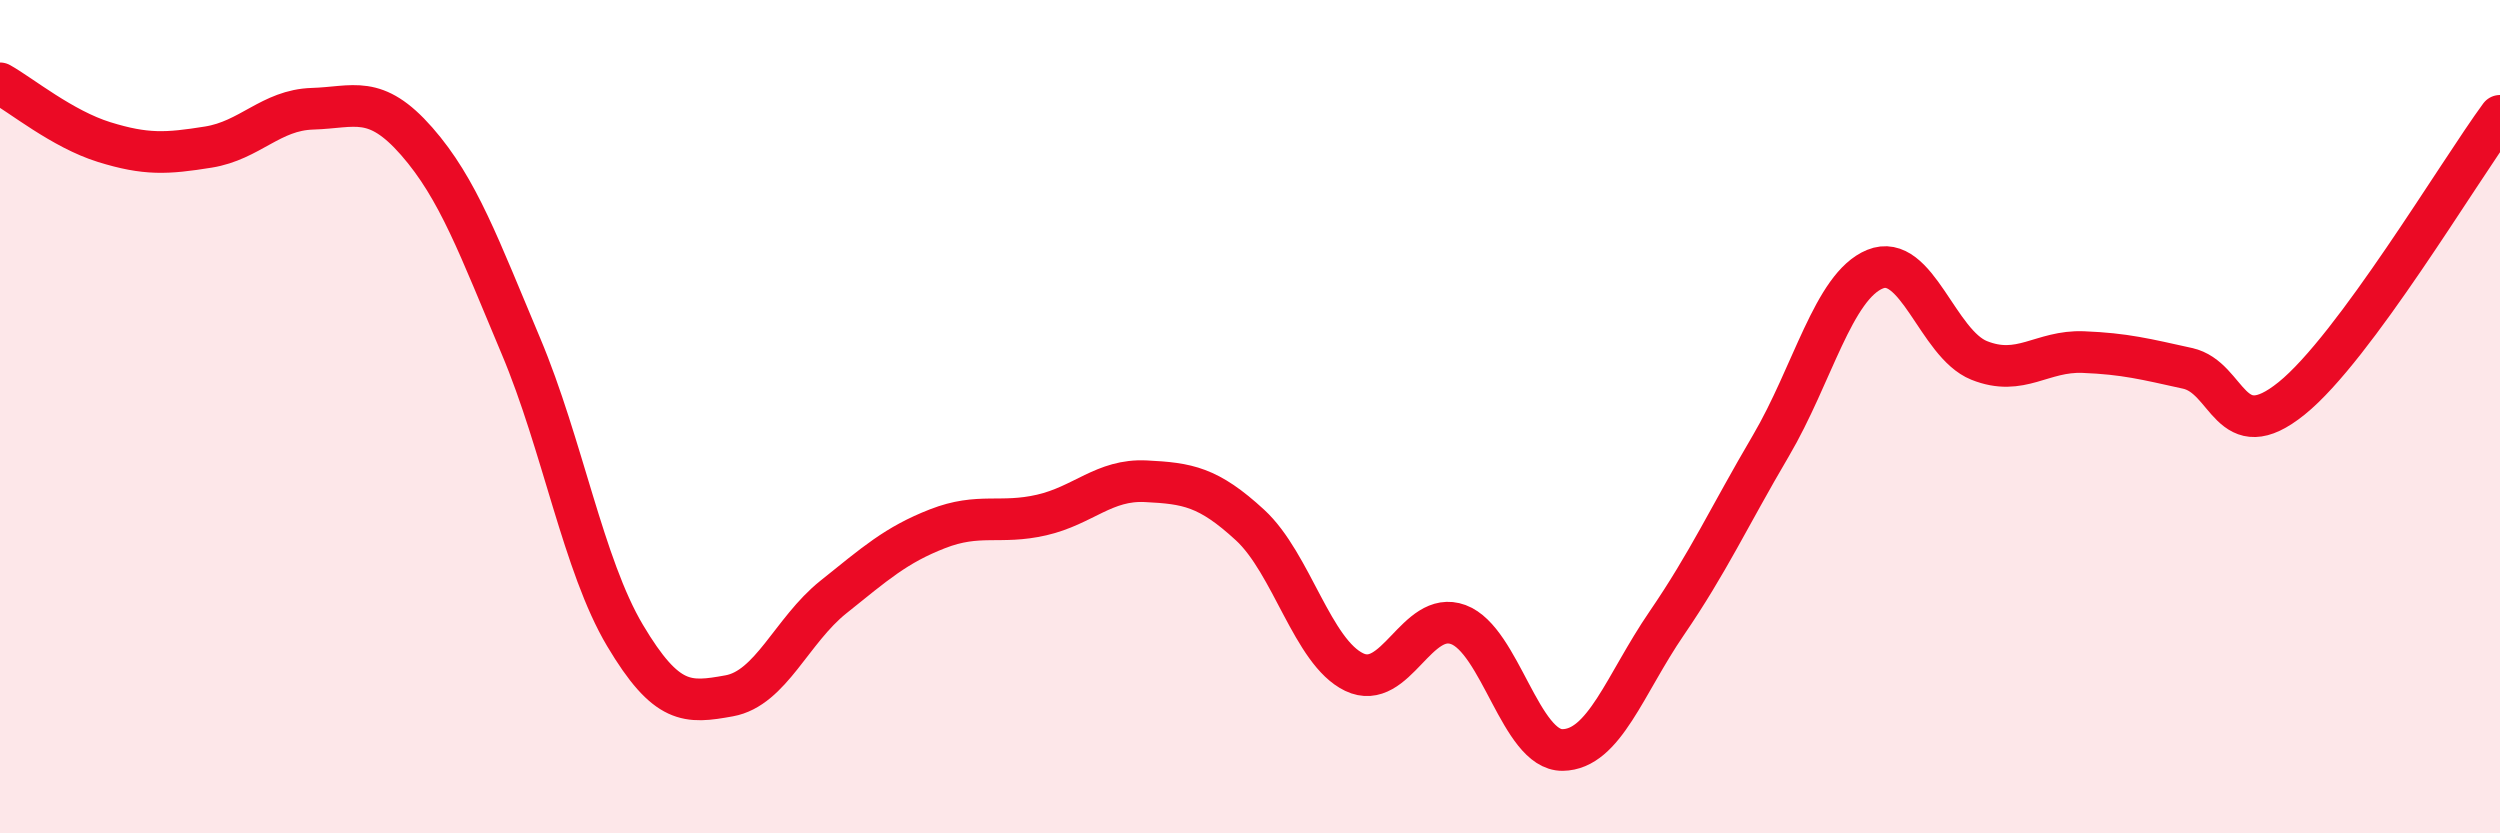
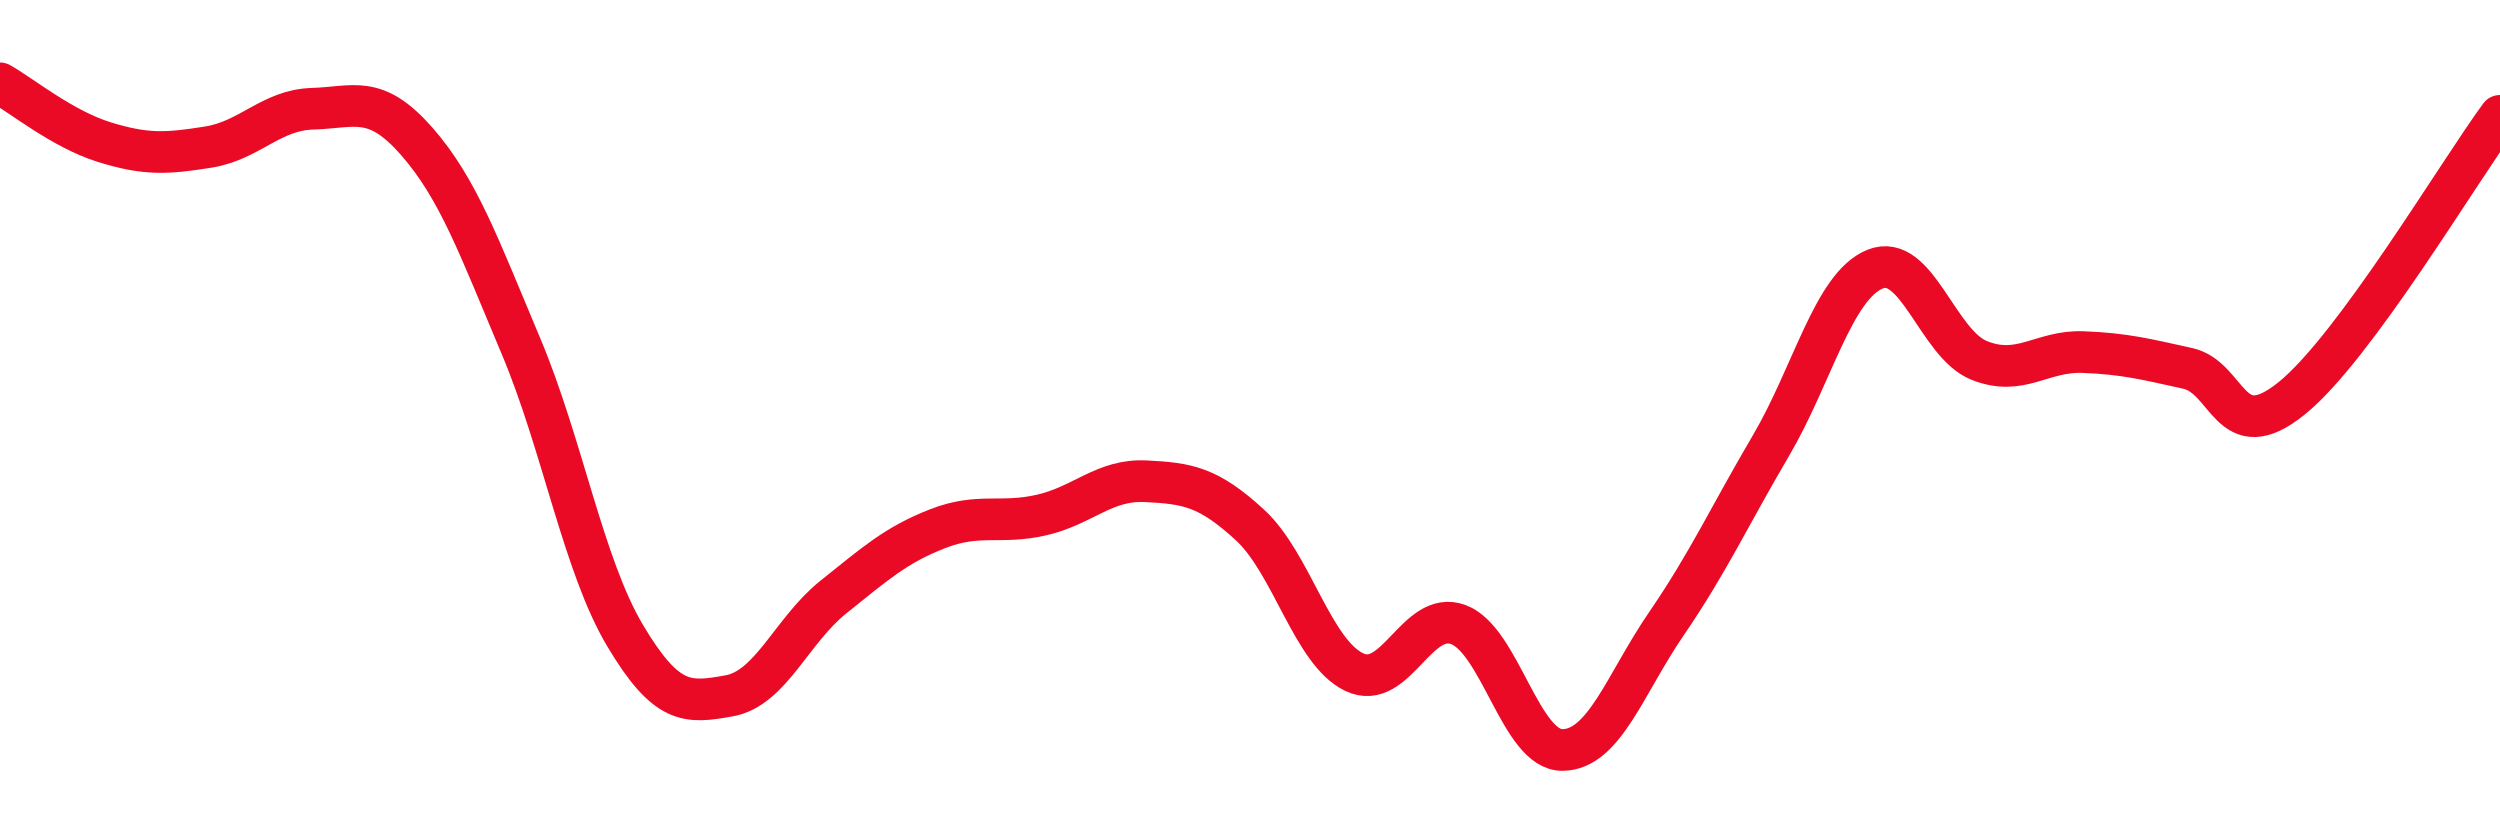
<svg xmlns="http://www.w3.org/2000/svg" width="60" height="20" viewBox="0 0 60 20">
-   <path d="M 0,2 C 0.5,2.28 1.5,3.1 2.5,3.41 C 3.5,3.72 4,3.69 5,3.53 C 6,3.37 6.5,2.64 7.5,2.61 C 8.5,2.58 9,2.25 10,3.39 C 11,4.53 11.5,5.93 12.5,8.3 C 13.5,10.67 14,13.57 15,15.25 C 16,16.93 16.5,16.88 17.5,16.7 C 18.5,16.52 19,15.13 20,14.33 C 21,13.53 21.5,13.08 22.5,12.69 C 23.5,12.3 24,12.59 25,12.36 C 26,12.13 26.5,11.5 27.5,11.55 C 28.5,11.6 29,11.68 30,12.6 C 31,13.52 31.5,15.65 32.5,16.13 C 33.5,16.61 34,14.62 35,14.99 C 36,15.36 36.5,18.01 37.5,18 C 38.5,17.99 39,16.42 40,14.96 C 41,13.5 41.5,12.4 42.5,10.7 C 43.5,9 44,6.87 45,6.46 C 46,6.05 46.5,8.25 47.5,8.65 C 48.5,9.05 49,8.41 50,8.45 C 51,8.49 51.5,8.62 52.5,8.84 C 53.5,9.06 53.5,10.77 55,9.56 C 56.5,8.35 59,4.14 60,2.78L60 20L0 20Z" fill="#EB0A25" opacity="0.1" stroke-linecap="round" stroke-linejoin="round" />
  <path d="M 0,2 C 0.5,2.28 1.5,3.1 2.5,3.41 C 3.5,3.72 4,3.69 5,3.53 C 6,3.37 6.5,2.64 7.5,2.61 C 8.5,2.58 9,2.25 10,3.39 C 11,4.53 11.5,5.93 12.5,8.3 C 13.5,10.67 14,13.57 15,15.25 C 16,16.93 16.5,16.88 17.5,16.7 C 18.5,16.52 19,15.13 20,14.33 C 21,13.53 21.5,13.08 22.5,12.69 C 23.5,12.3 24,12.59 25,12.36 C 26,12.13 26.5,11.5 27.5,11.55 C 28.5,11.6 29,11.68 30,12.6 C 31,13.52 31.5,15.65 32.5,16.13 C 33.5,16.61 34,14.62 35,14.99 C 36,15.36 36.5,18.01 37.5,18 C 38.5,17.99 39,16.42 40,14.96 C 41,13.5 41.5,12.4 42.5,10.7 C 43.5,9 44,6.87 45,6.46 C 46,6.05 46.5,8.25 47.5,8.65 C 48.5,9.05 49,8.41 50,8.45 C 51,8.49 51.5,8.62 52.5,8.84 C 53.5,9.06 53.5,10.77 55,9.56 C 56.5,8.35 59,4.14 60,2.78" stroke="#EB0A25" stroke-width="1" fill="none" stroke-linecap="round" stroke-linejoin="round" />
</svg>